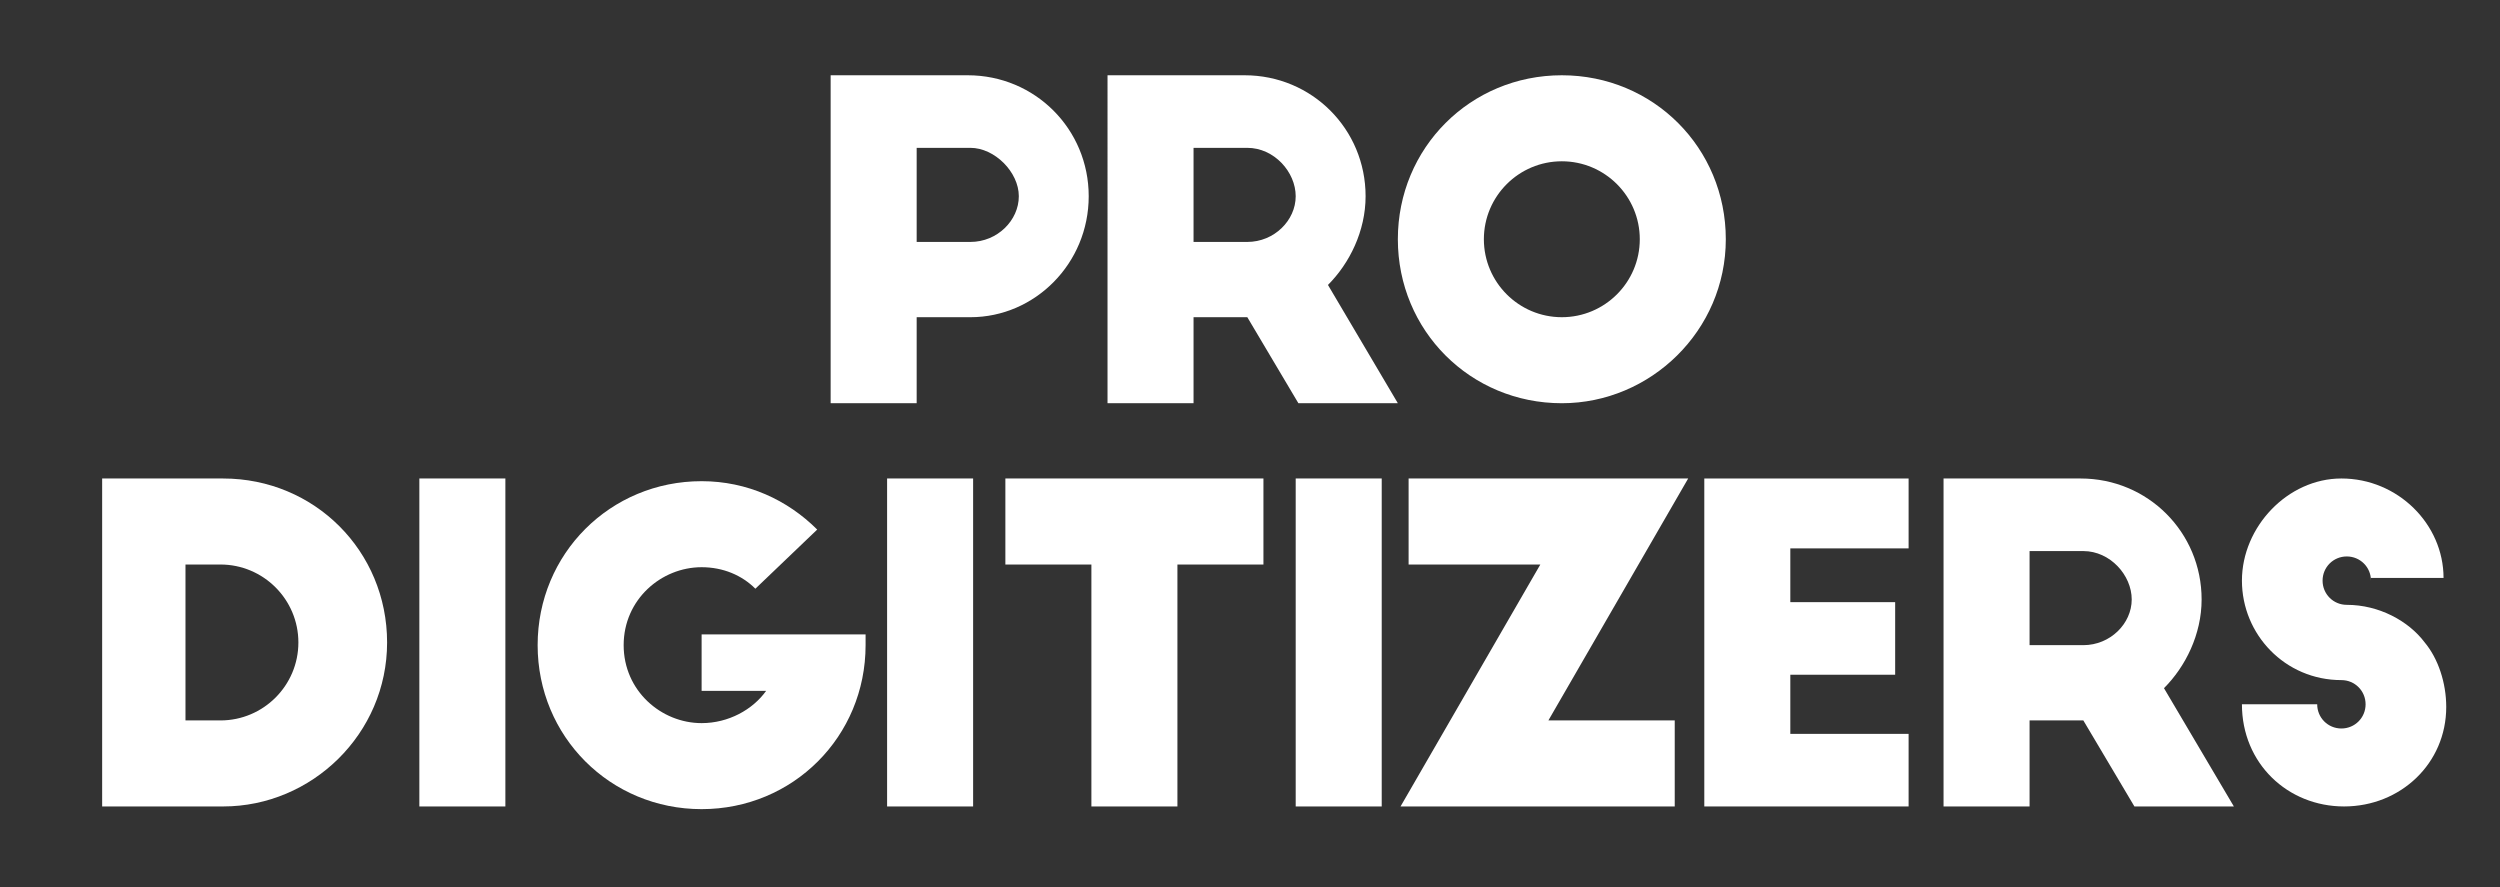
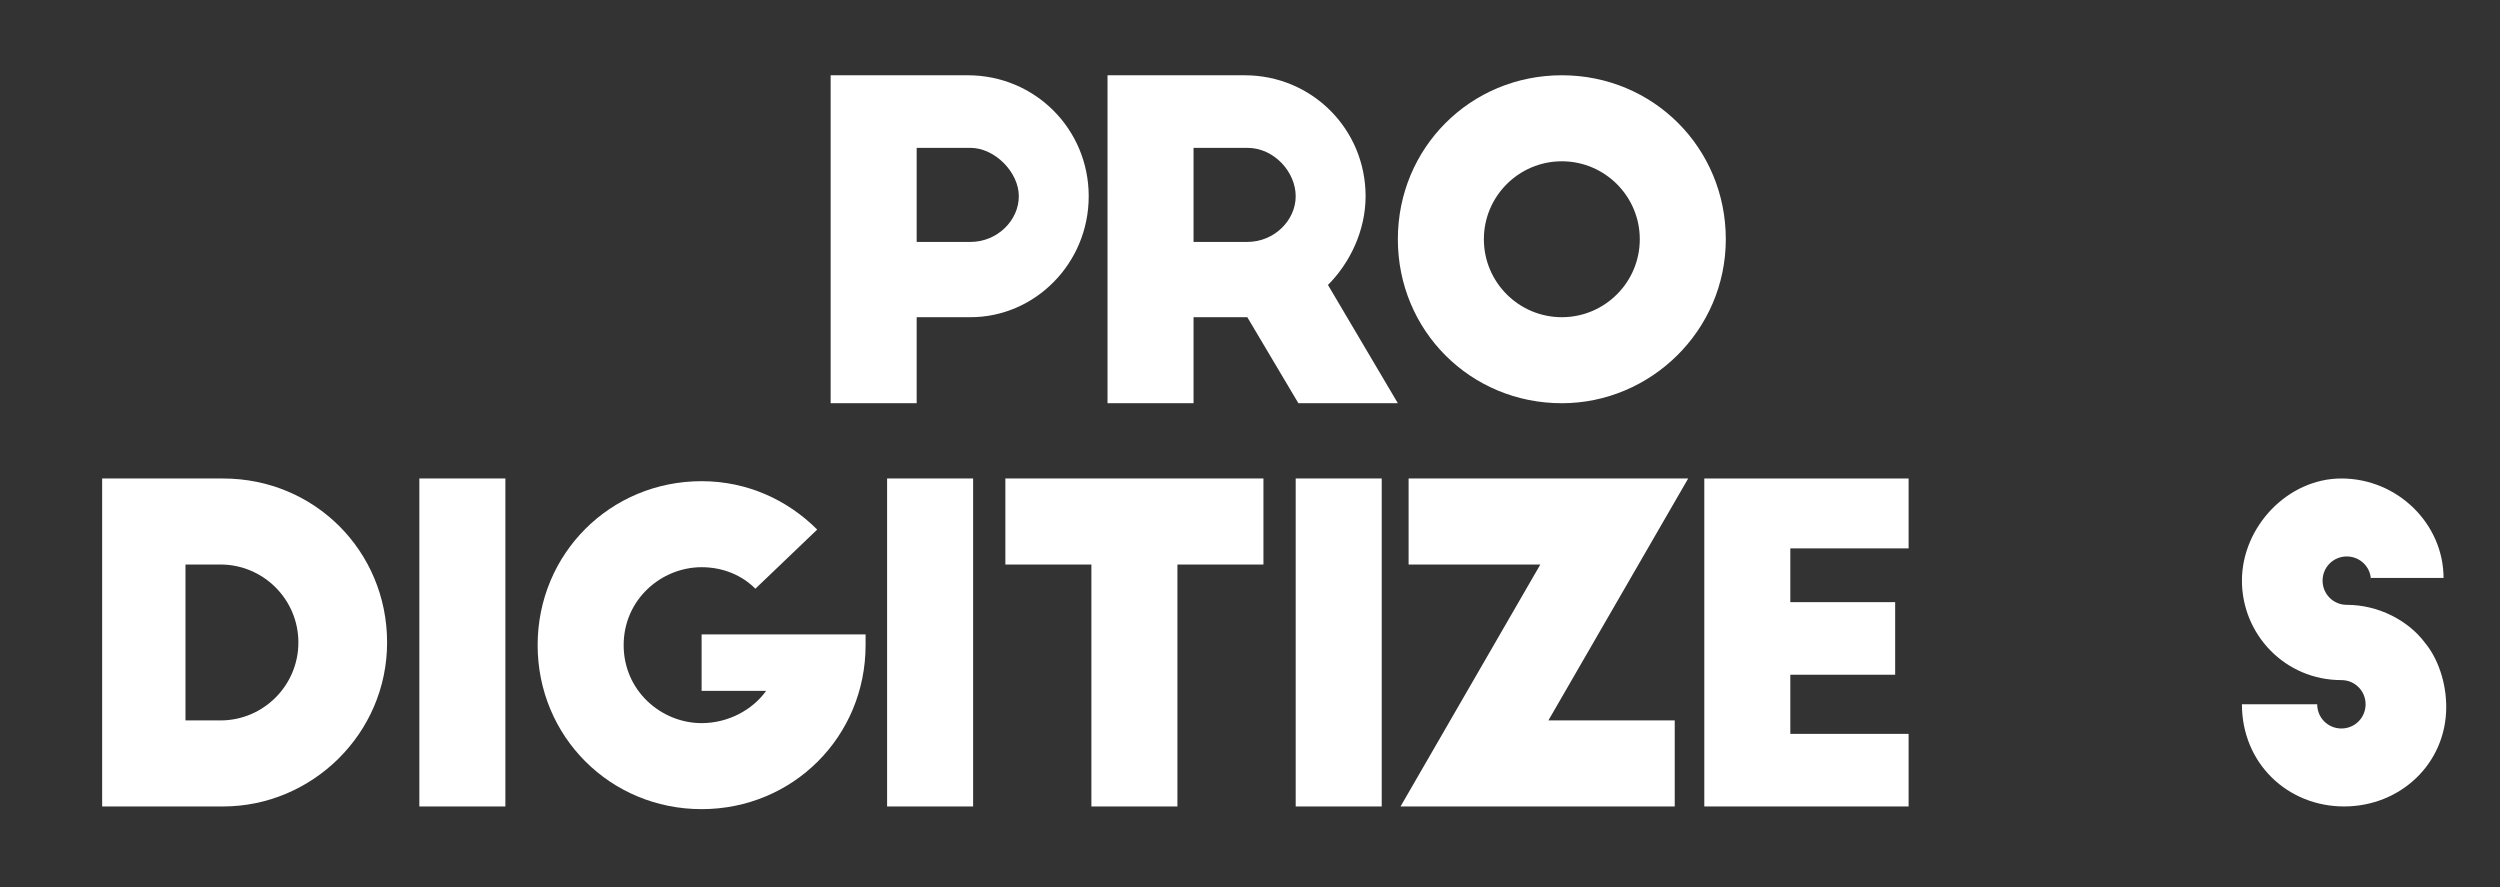
<svg xmlns="http://www.w3.org/2000/svg" version="1.1" id="Layer_1" x="0px" y="0px" viewBox="0 0 93 33" style="enable-background:new 0 0 93 33;" xml:space="preserve">
  <rect x="0" y="0" width="93" height="33" fill="#333333" stroke="none" />
  <style type="text/css"> .st0{fill:#FFFFFF;} </style>
  <g>
    <path class="st0" d="M30.9,2.8H36c2.5,0,4.5,2,4.5,4.5c0,2.5-2,4.5-4.4,4.5h-2V15h-3.2V2.8z M34.1,9h2c1,0,1.8-0.8,1.8-1.7 S37,5.5,36.1,5.5h-2V9z" />
    <path class="st0" d="M48.3,15l-1.9-3.2h-2V15h-3.2V2.8h5.1c2.5,0,4.5,2,4.5,4.5c0,1.3-0.6,2.5-1.4,3.3L52,15H48.3z M44.4,9h2 c1,0,1.8-0.8,1.8-1.7s-0.8-1.8-1.8-1.8h-2V9z" />
    <path class="st0" d="M58.1,2.8c3.4,0,6.1,2.7,6.1,6.1S61.4,15,58.1,15c-3.4,0-6.1-2.7-6.1-6.1S54.7,2.8,58.1,2.8z M58.1,6 c-1.6,0-2.9,1.3-2.9,2.9c0,1.6,1.3,2.9,2.9,2.9c1.6,0,2.9-1.3,2.9-2.9C61,7.3,59.7,6,58.1,6z" />
  </g>
  <g>
    <path class="st0" d="M3.8,17.8h4.5c3.4,0,6.1,2.7,6.1,6.1S11.6,30,8.3,30H3.8V17.8z M6.9,26.8h1.3c1.6,0,2.9-1.3,2.9-2.9 c0-1.6-1.3-2.9-2.9-2.9H6.9V26.8z" />
    <path class="st0" d="M15.6,17.8h3.2V30h-3.2V17.8z" />
    <path class="st0" d="M32.2,23.5v0.5c0,3.4-2.7,6.1-6.1,6.1s-6.1-2.7-6.1-6.1s2.7-6.1,6.1-6.1c1.7,0,3.2,0.7,4.3,1.8l-2.3,2.2 c-0.5-0.5-1.2-0.8-2-0.8c-1.5,0-2.9,1.2-2.9,2.9s1.4,2.9,2.9,2.9c1,0,1.9-0.5,2.4-1.2h-2.4v-2.1H32.2z" />
    <path class="st0" d="M33,17.8h3.2V30H33V17.8z" />
    <path class="st0" d="M37.4,17.8H47V21h-3.2v9h-3.2v-9h-3.2V17.8z" />
    <path class="st0" d="M48.2,17.8h3.2V30h-3.2V17.8z" />
    <path class="st0" d="M57.6,26.8h4.7V30H52.1l5.2-9h-4.9v-3.2h10.4L57.6,26.8z" />
    <path class="st0" d="M63.4,17.8H71v2.6h-4.4v2h3.9v2.7h-3.9v2.2H71V30h-7.6V17.8z" />
-     <path class="st0" d="M79.4,30l-1.9-3.2h-2V30h-3.2V17.8h5.1c2.5,0,4.5,2,4.5,4.5c0,1.3-0.6,2.5-1.4,3.3l2.6,4.4H79.4z M75.5,24h2 c1,0,1.8-0.8,1.8-1.7s-0.8-1.8-1.8-1.8h-2V24z" />
    <path class="st0" d="M88.2,21.6c0-0.5-0.4-0.9-0.9-0.9c-0.5,0-0.9,0.4-0.9,0.9s0.4,0.9,0.9,0.9c1.2,0,2.3,0.6,2.9,1.4 c0.5,0.6,0.8,1.5,0.8,2.4c0,2.1-1.7,3.7-3.8,3.7c-2.1,0-3.8-1.6-3.8-3.8h2.8c0,0.5,0.4,0.9,0.9,0.9c0.5,0,0.9-0.4,0.9-0.9 s-0.4-0.9-0.9-0.9c-2.1,0-3.7-1.7-3.7-3.7s1.7-3.8,3.7-3.8c2.1,0,3.8,1.7,3.8,3.7H88.2z" />
  </g>
</svg>